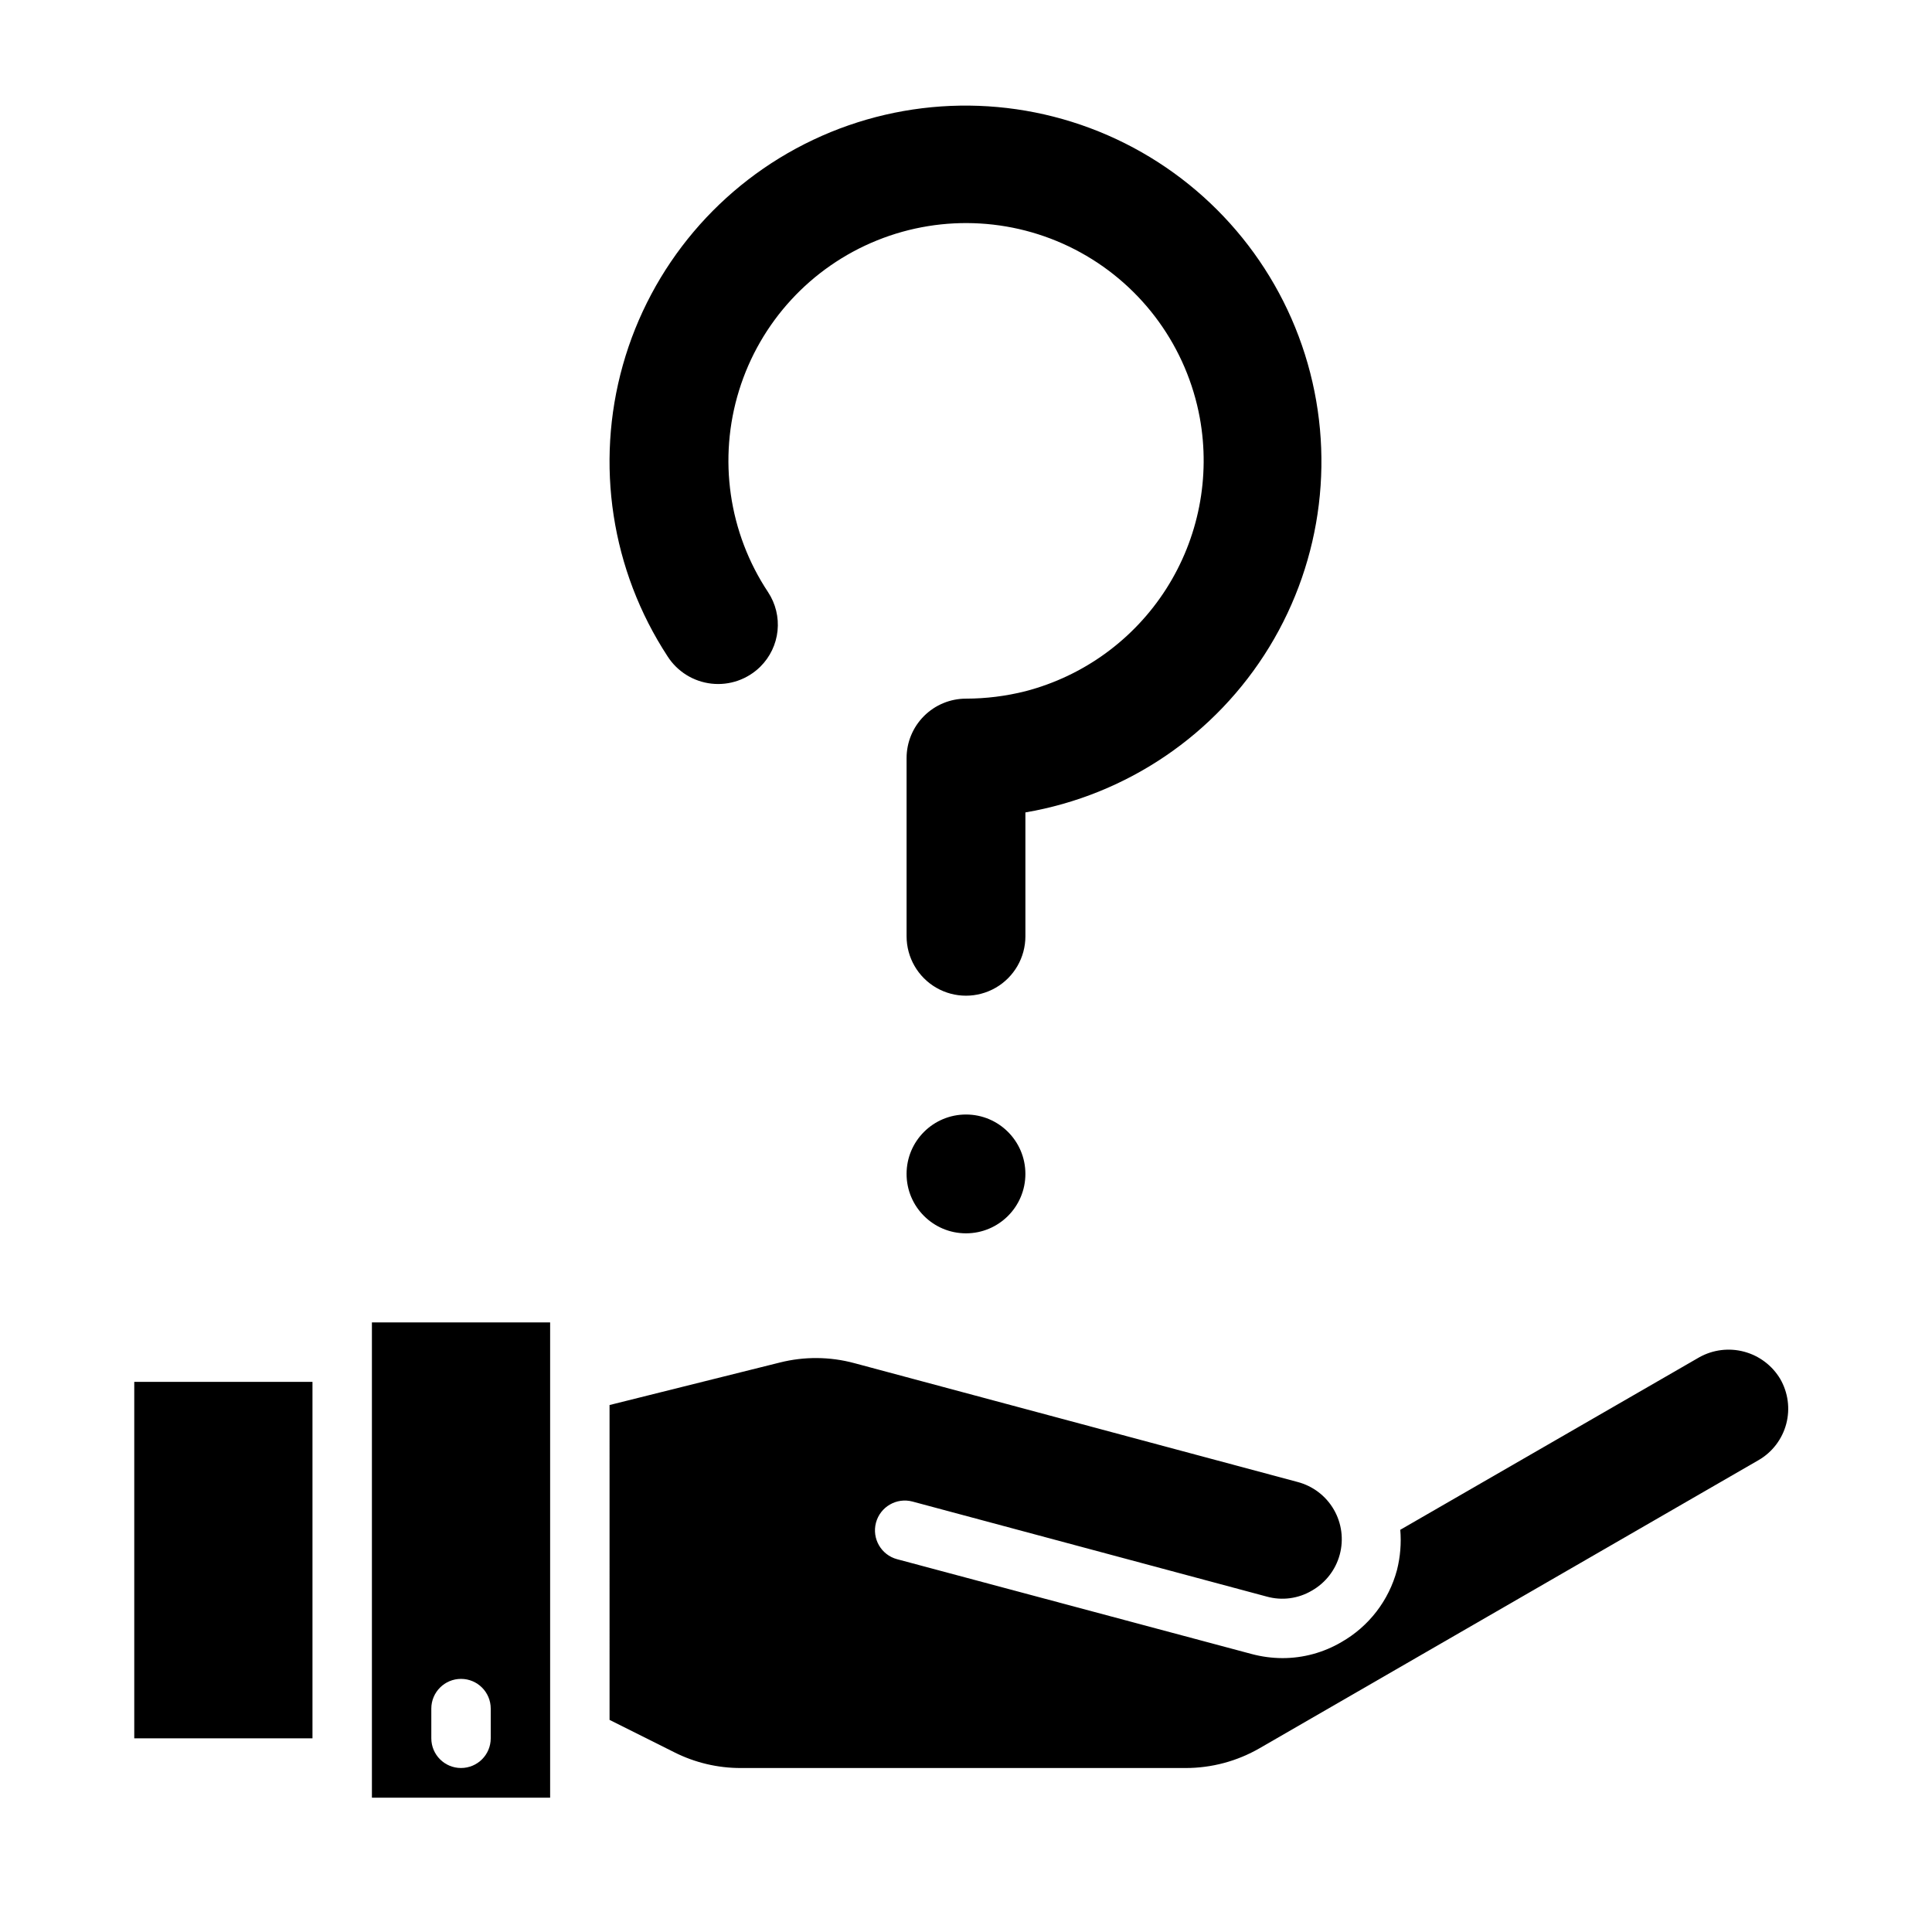
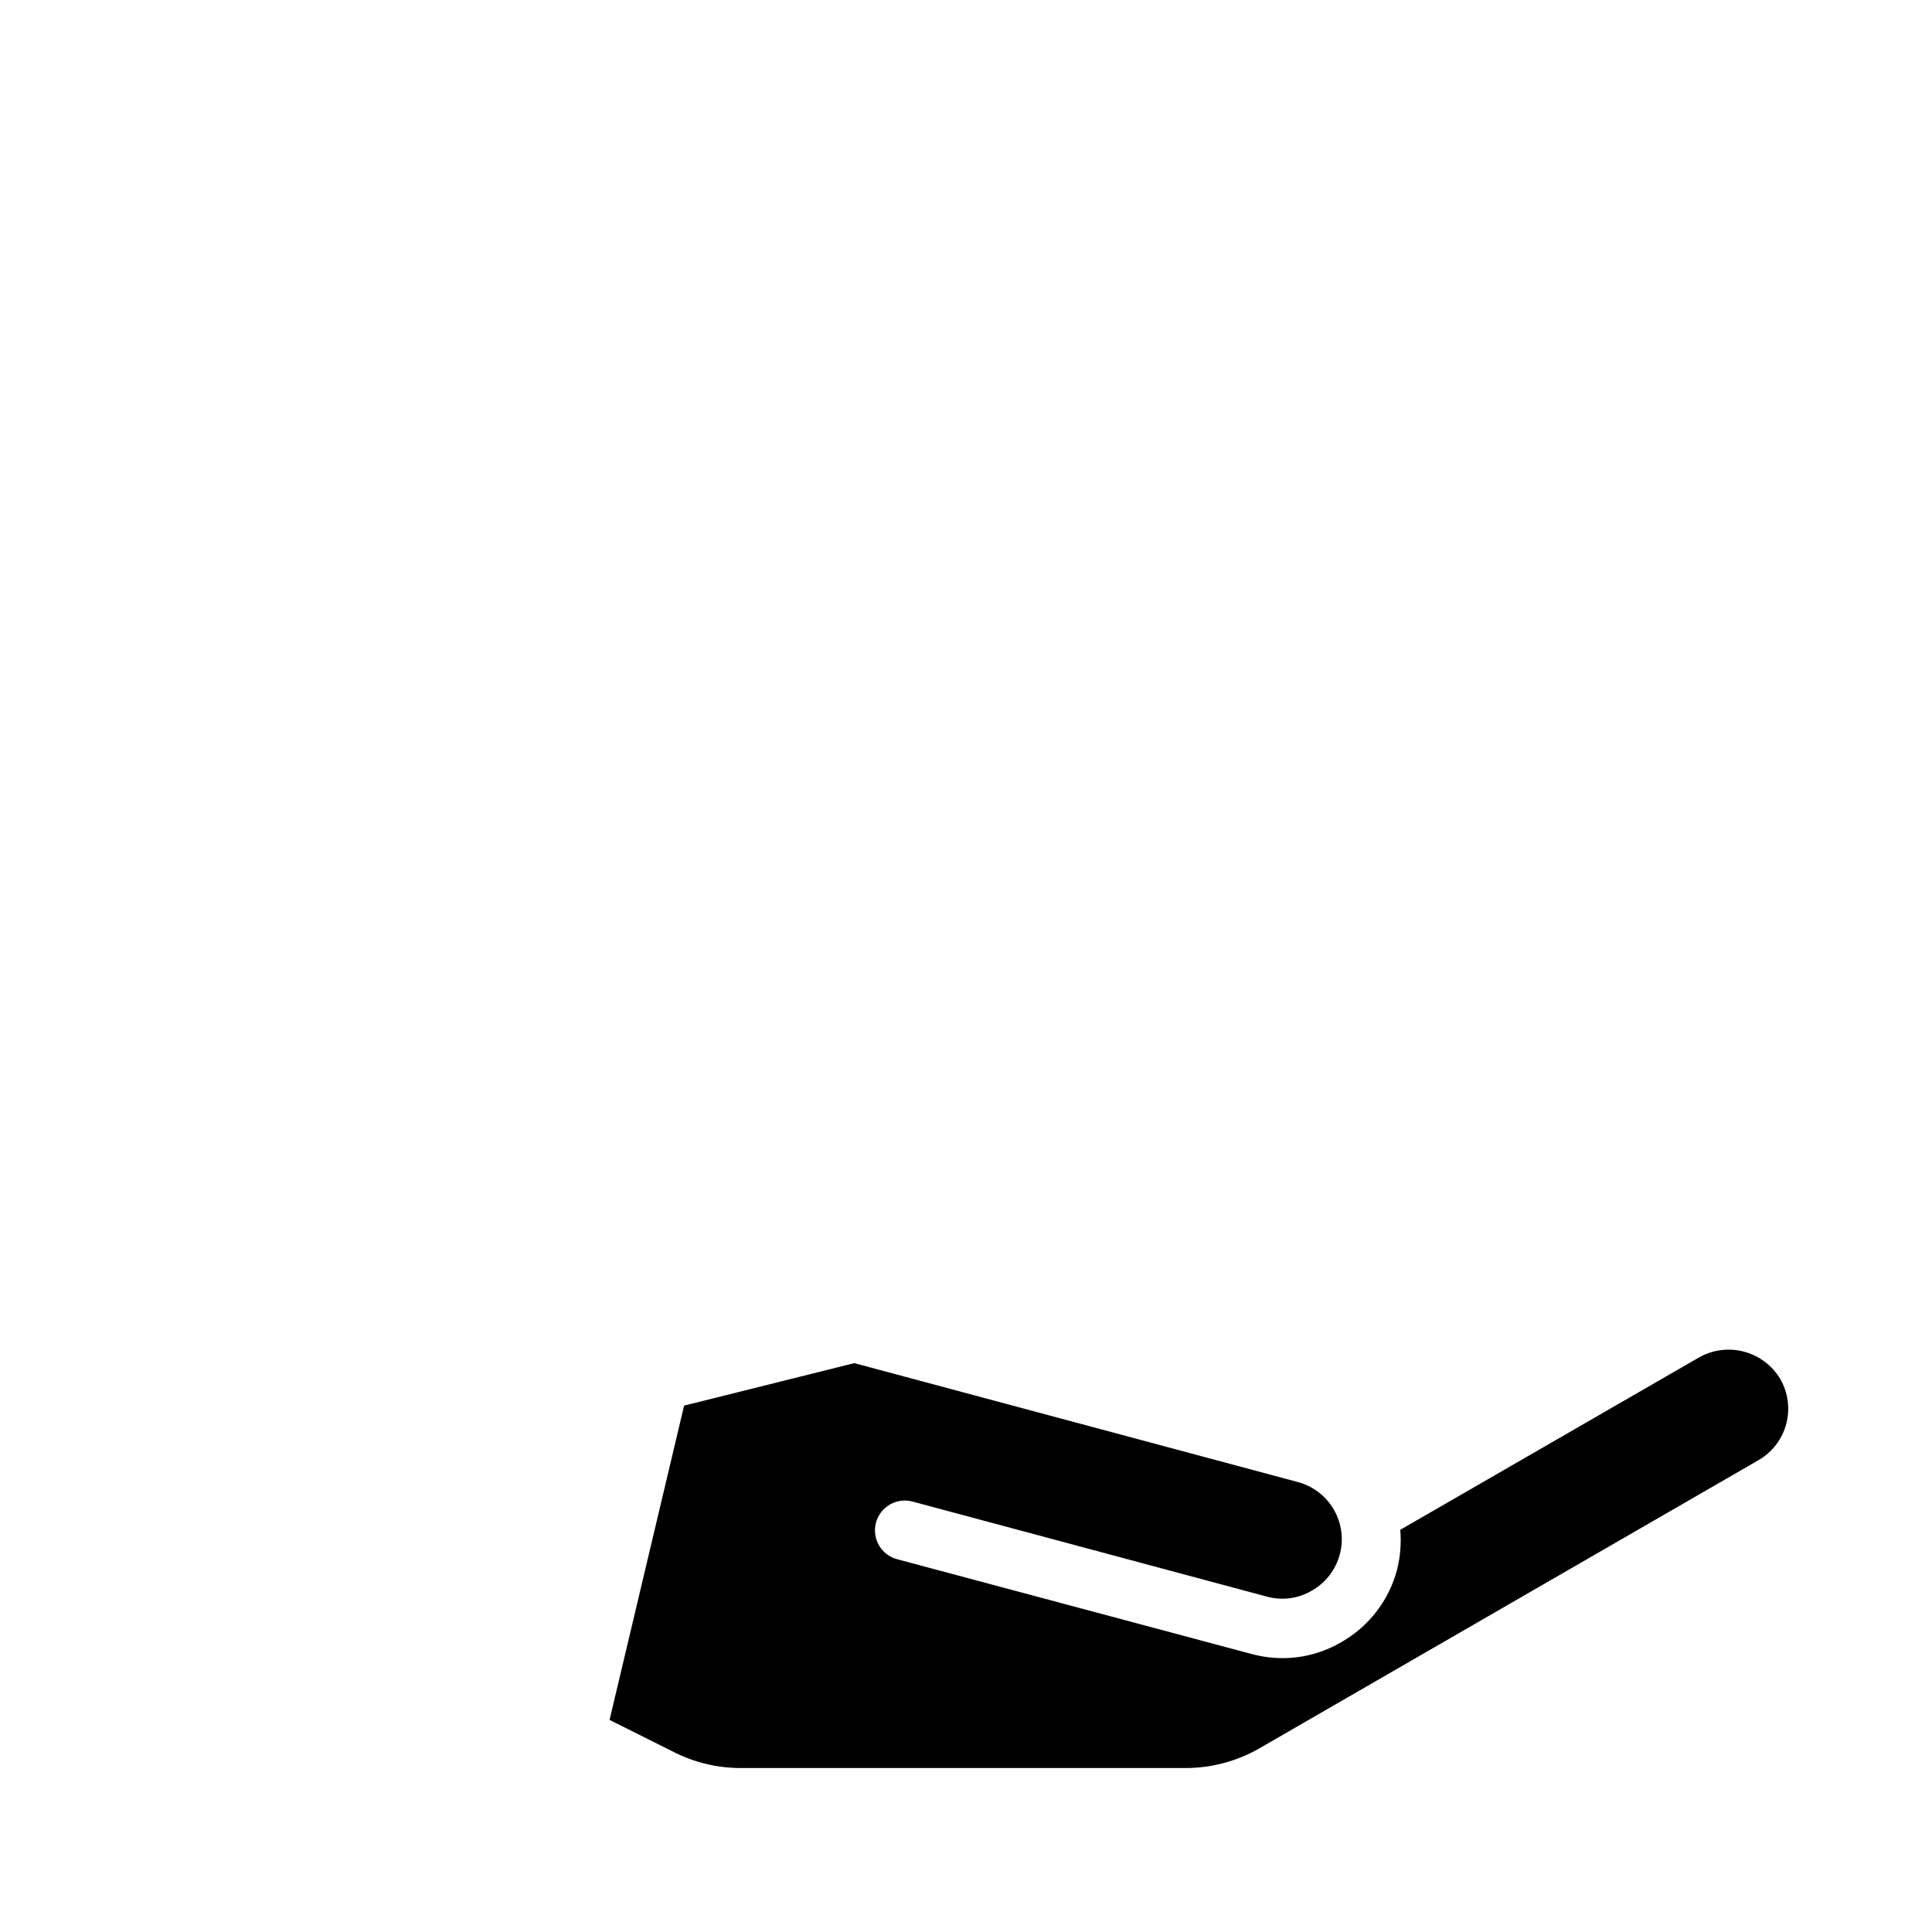
<svg xmlns="http://www.w3.org/2000/svg" fill="#000000" width="800px" height="800px" version="1.1" viewBox="144 144 512 512">
  <g>
-     <path d="m305.54 599.79 17.16 8.582c5.469 2.754 11.508 4.184 17.633 4.172h117.84c6.91 0.008 13.699-1.812 19.68-5.273l132.25-76.359c3.598-2.102 6.211-5.547 7.273-9.574 1.062-4.027 0.484-8.312-1.605-11.918-2.125-3.547-5.547-6.133-9.543-7.203-3.996-1.074-8.25-0.551-11.867 1.457l-79.273 45.738c0.301 3.566 0.008 7.156-0.863 10.625-2.152 8.09-7.453 14.98-14.723 19.129-4.746 2.793-10.156 4.262-15.664 4.254-2.766-0.016-5.516-0.383-8.188-1.102l-93.914-25.113c-4.215-1.129-6.719-5.465-5.59-9.684 1.133-4.215 5.469-6.719 9.684-5.59l93.914 25.191c4.012 1.109 8.301 0.539 11.887-1.574 3.644-2.062 6.312-5.496 7.41-9.535 1.094-4.039 0.531-8.352-1.57-11.973-2.102-3.621-5.566-6.25-9.617-7.305l-117.45-31.488h-0.004c-6.461-1.742-13.266-1.797-19.758-0.156l-45.105 11.258z" />
-     <path d="m415.74 359.3c26.871-4.59 50.441-20.578 64.641-43.844 14.199-23.27 17.641-51.543 9.438-77.535-8.207-25.996-27.258-47.168-52.242-58.07-24.984-10.898-53.461-10.453-78.098 1.215-24.633 11.668-43.016 33.426-50.41 59.66-7.394 26.238-3.078 54.391 11.84 77.207 2.586 4.047 6.867 6.707 11.641 7.238 4.773 0.535 9.535-1.121 12.949-4.5 2.57-2.547 4.18-5.902 4.555-9.5 0.371-3.598-0.512-7.215-2.5-10.234-10.469-15.766-13.297-35.402-7.695-53.477 5.598-18.078 19.027-32.676 36.578-39.762 17.547-7.086 37.348-5.906 53.93 3.215 16.582 9.121 28.18 25.215 31.594 43.828 2.856 15.68-0.32 31.859-8.891 45.293-8.57 13.434-21.906 23.133-37.328 27.148-5.148 1.297-10.434 1.957-15.742 1.965-4.176 0-8.18 1.66-11.133 4.613-2.953 2.953-4.613 6.957-4.613 11.133v47.23c0 5.625 3 10.824 7.871 13.637s10.875 2.812 15.746 0 7.871-8.012 7.871-13.637z" />
-     <path d="m415.74 455.1c0 8.695-7.047 15.746-15.742 15.746s-15.746-7.051-15.746-15.746c0-8.695 7.051-15.742 15.746-15.742s15.742 7.047 15.742 15.742" />
-     <path d="m179.58 510.21h47.23v94.465h-47.23z" />
-     <path d="m289.79 620.41v-125.95h-47.23v125.95zm-31.488-23.617v0.004c0-4.348 3.527-7.875 7.875-7.875 4.348 0 7.871 3.527 7.871 7.875v7.871c0 4.348-3.523 7.871-7.871 7.871-4.348 0-7.875-3.523-7.875-7.871z" />
+     <path d="m305.54 599.79 17.16 8.582c5.469 2.754 11.508 4.184 17.633 4.172h117.84c6.91 0.008 13.699-1.812 19.68-5.273l132.25-76.359c3.598-2.102 6.211-5.547 7.273-9.574 1.062-4.027 0.484-8.312-1.605-11.918-2.125-3.547-5.547-6.133-9.543-7.203-3.996-1.074-8.25-0.551-11.867 1.457l-79.273 45.738c0.301 3.566 0.008 7.156-0.863 10.625-2.152 8.09-7.453 14.98-14.723 19.129-4.746 2.793-10.156 4.262-15.664 4.254-2.766-0.016-5.516-0.383-8.188-1.102l-93.914-25.113c-4.215-1.129-6.719-5.465-5.59-9.684 1.133-4.215 5.469-6.719 9.684-5.59l93.914 25.191c4.012 1.109 8.301 0.539 11.887-1.574 3.644-2.062 6.312-5.496 7.41-9.535 1.094-4.039 0.531-8.352-1.57-11.973-2.102-3.621-5.566-6.25-9.617-7.305l-117.45-31.488h-0.004l-45.105 11.258z" />
  </g>
</svg>